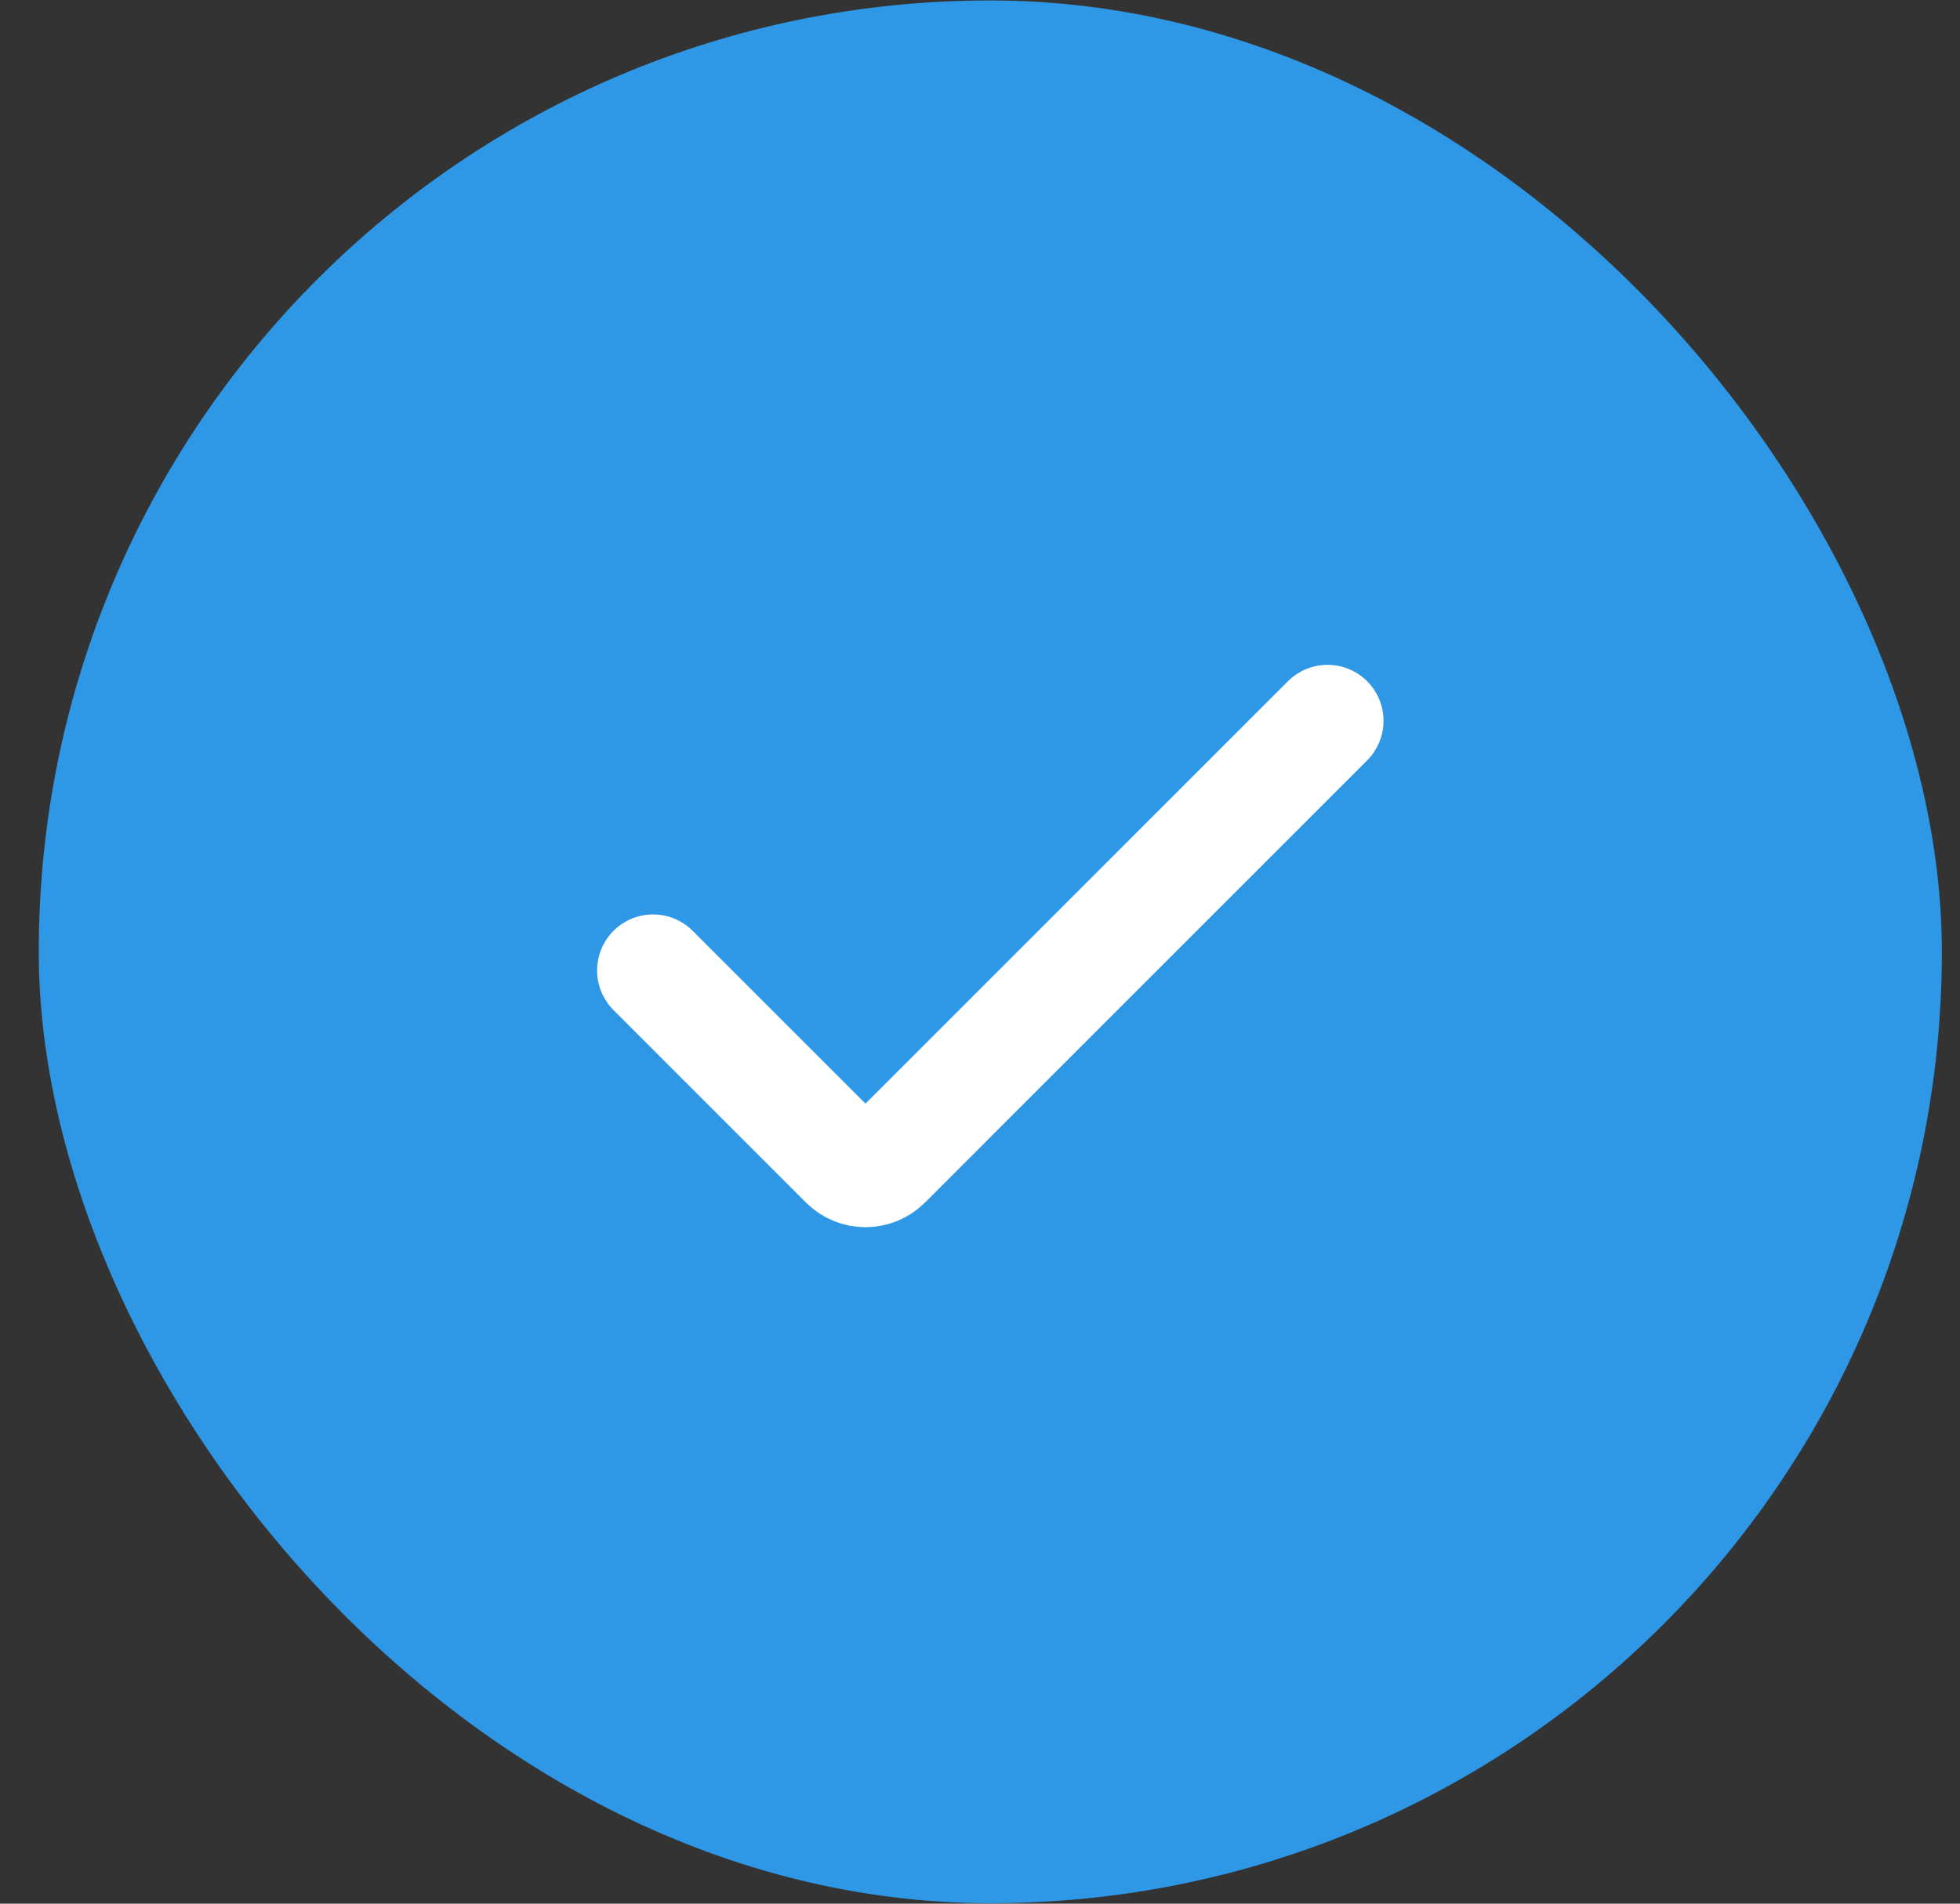
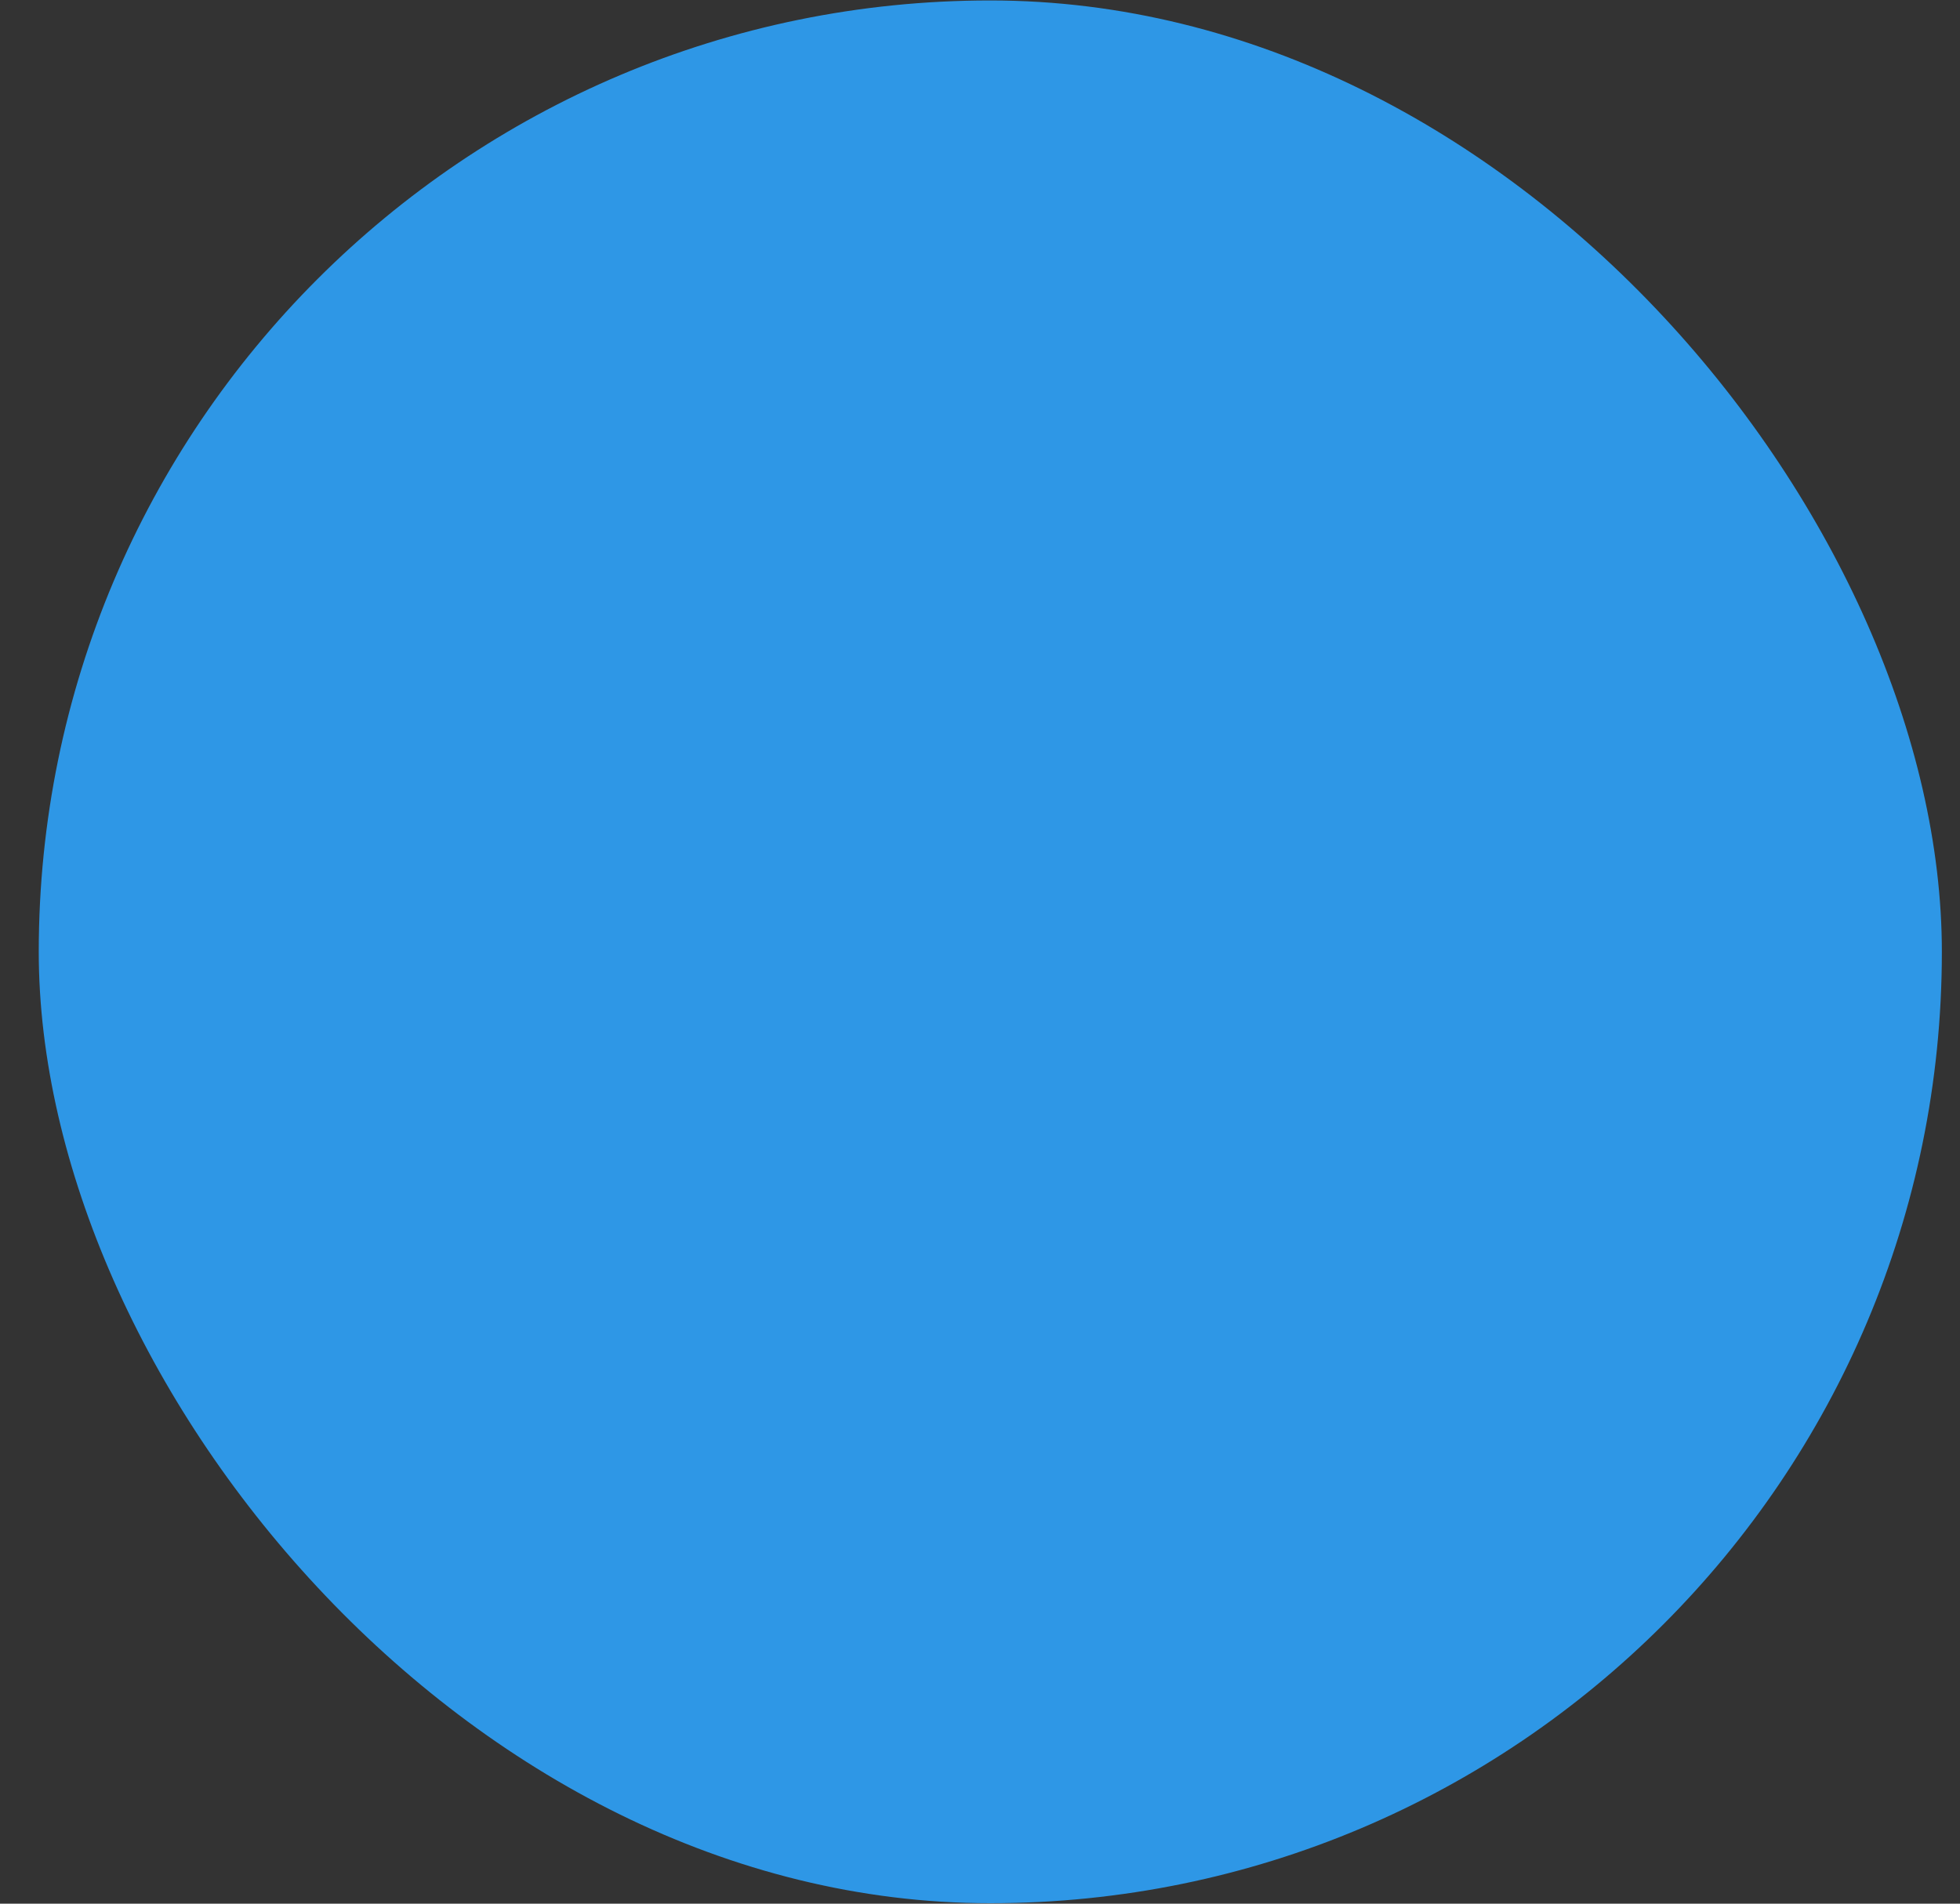
<svg xmlns="http://www.w3.org/2000/svg" width="35" height="34" viewBox="0 0 35 34" fill="none">
  <rect x="0" y="0" width="35" height="34" fill="#333333" stroke="none" />
  <rect x="0.692" y="0.008" width="33.984" height="33.984" rx="16.992" fill="#2E97E6" />
-   <path d="M11.662 17.332L15.101 20.772C15.297 20.967 15.613 20.967 15.809 20.772L23.706 12.874" stroke="white" stroke-width="2" stroke-linecap="round" />
</svg>